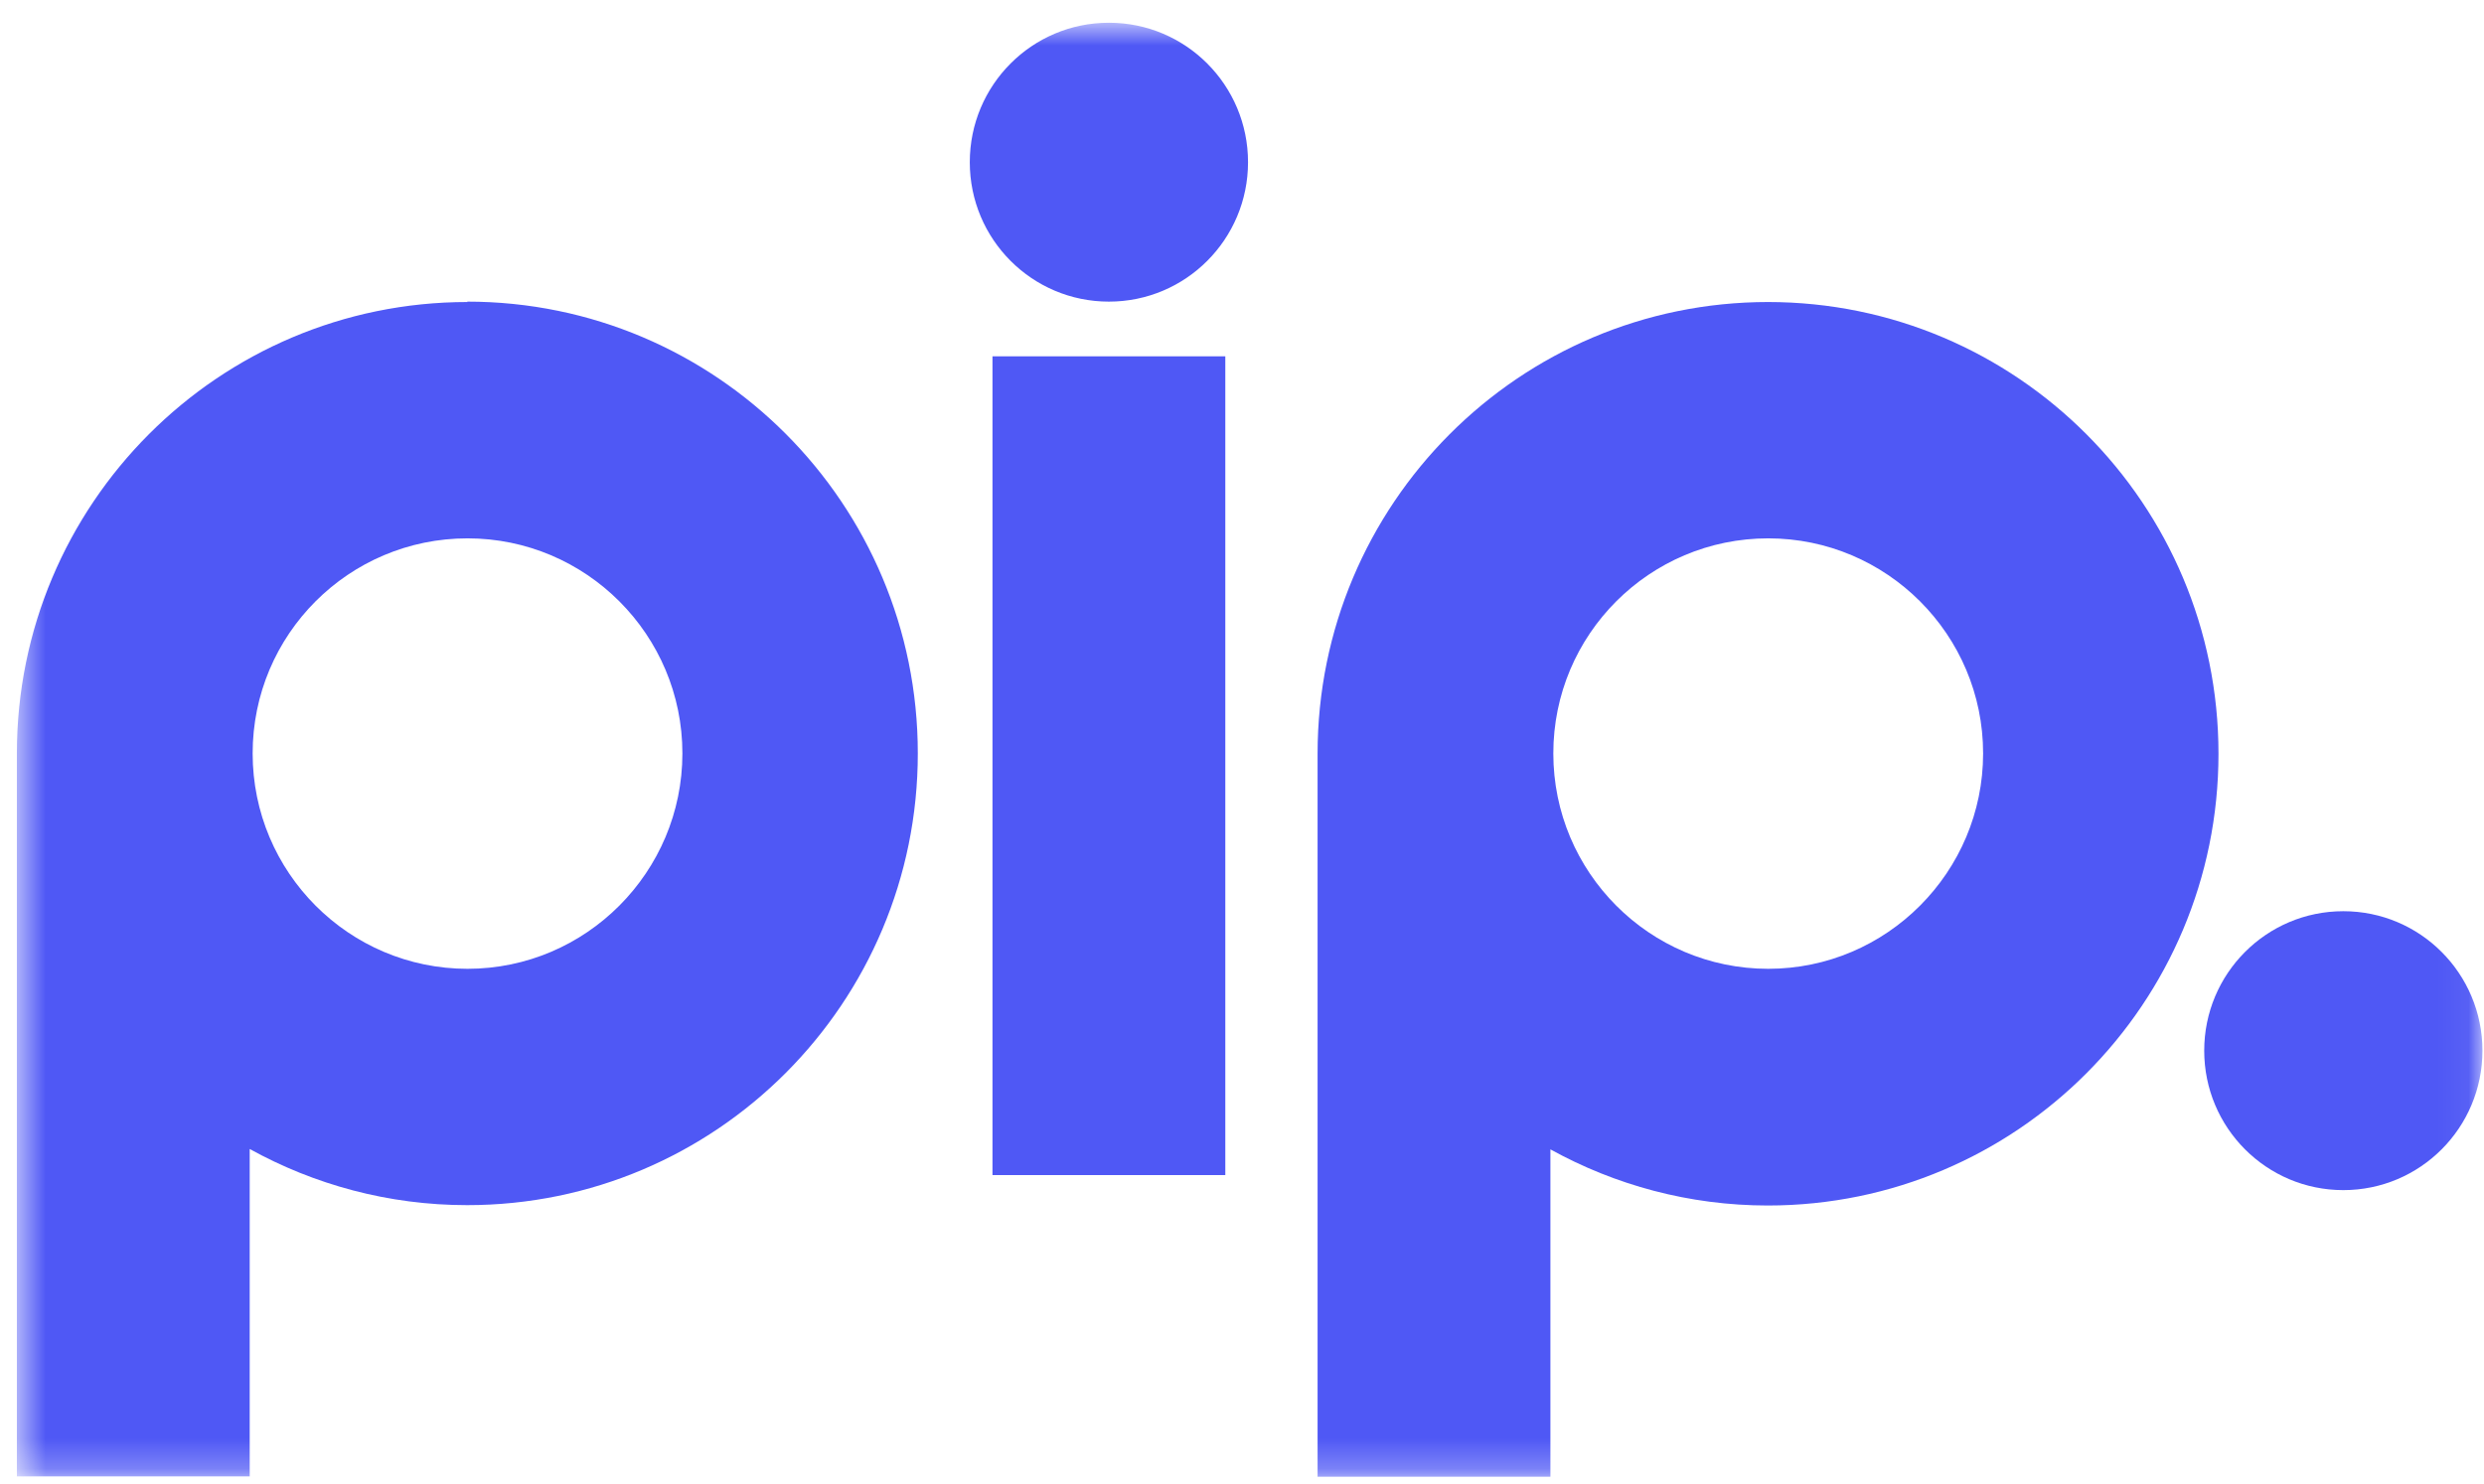
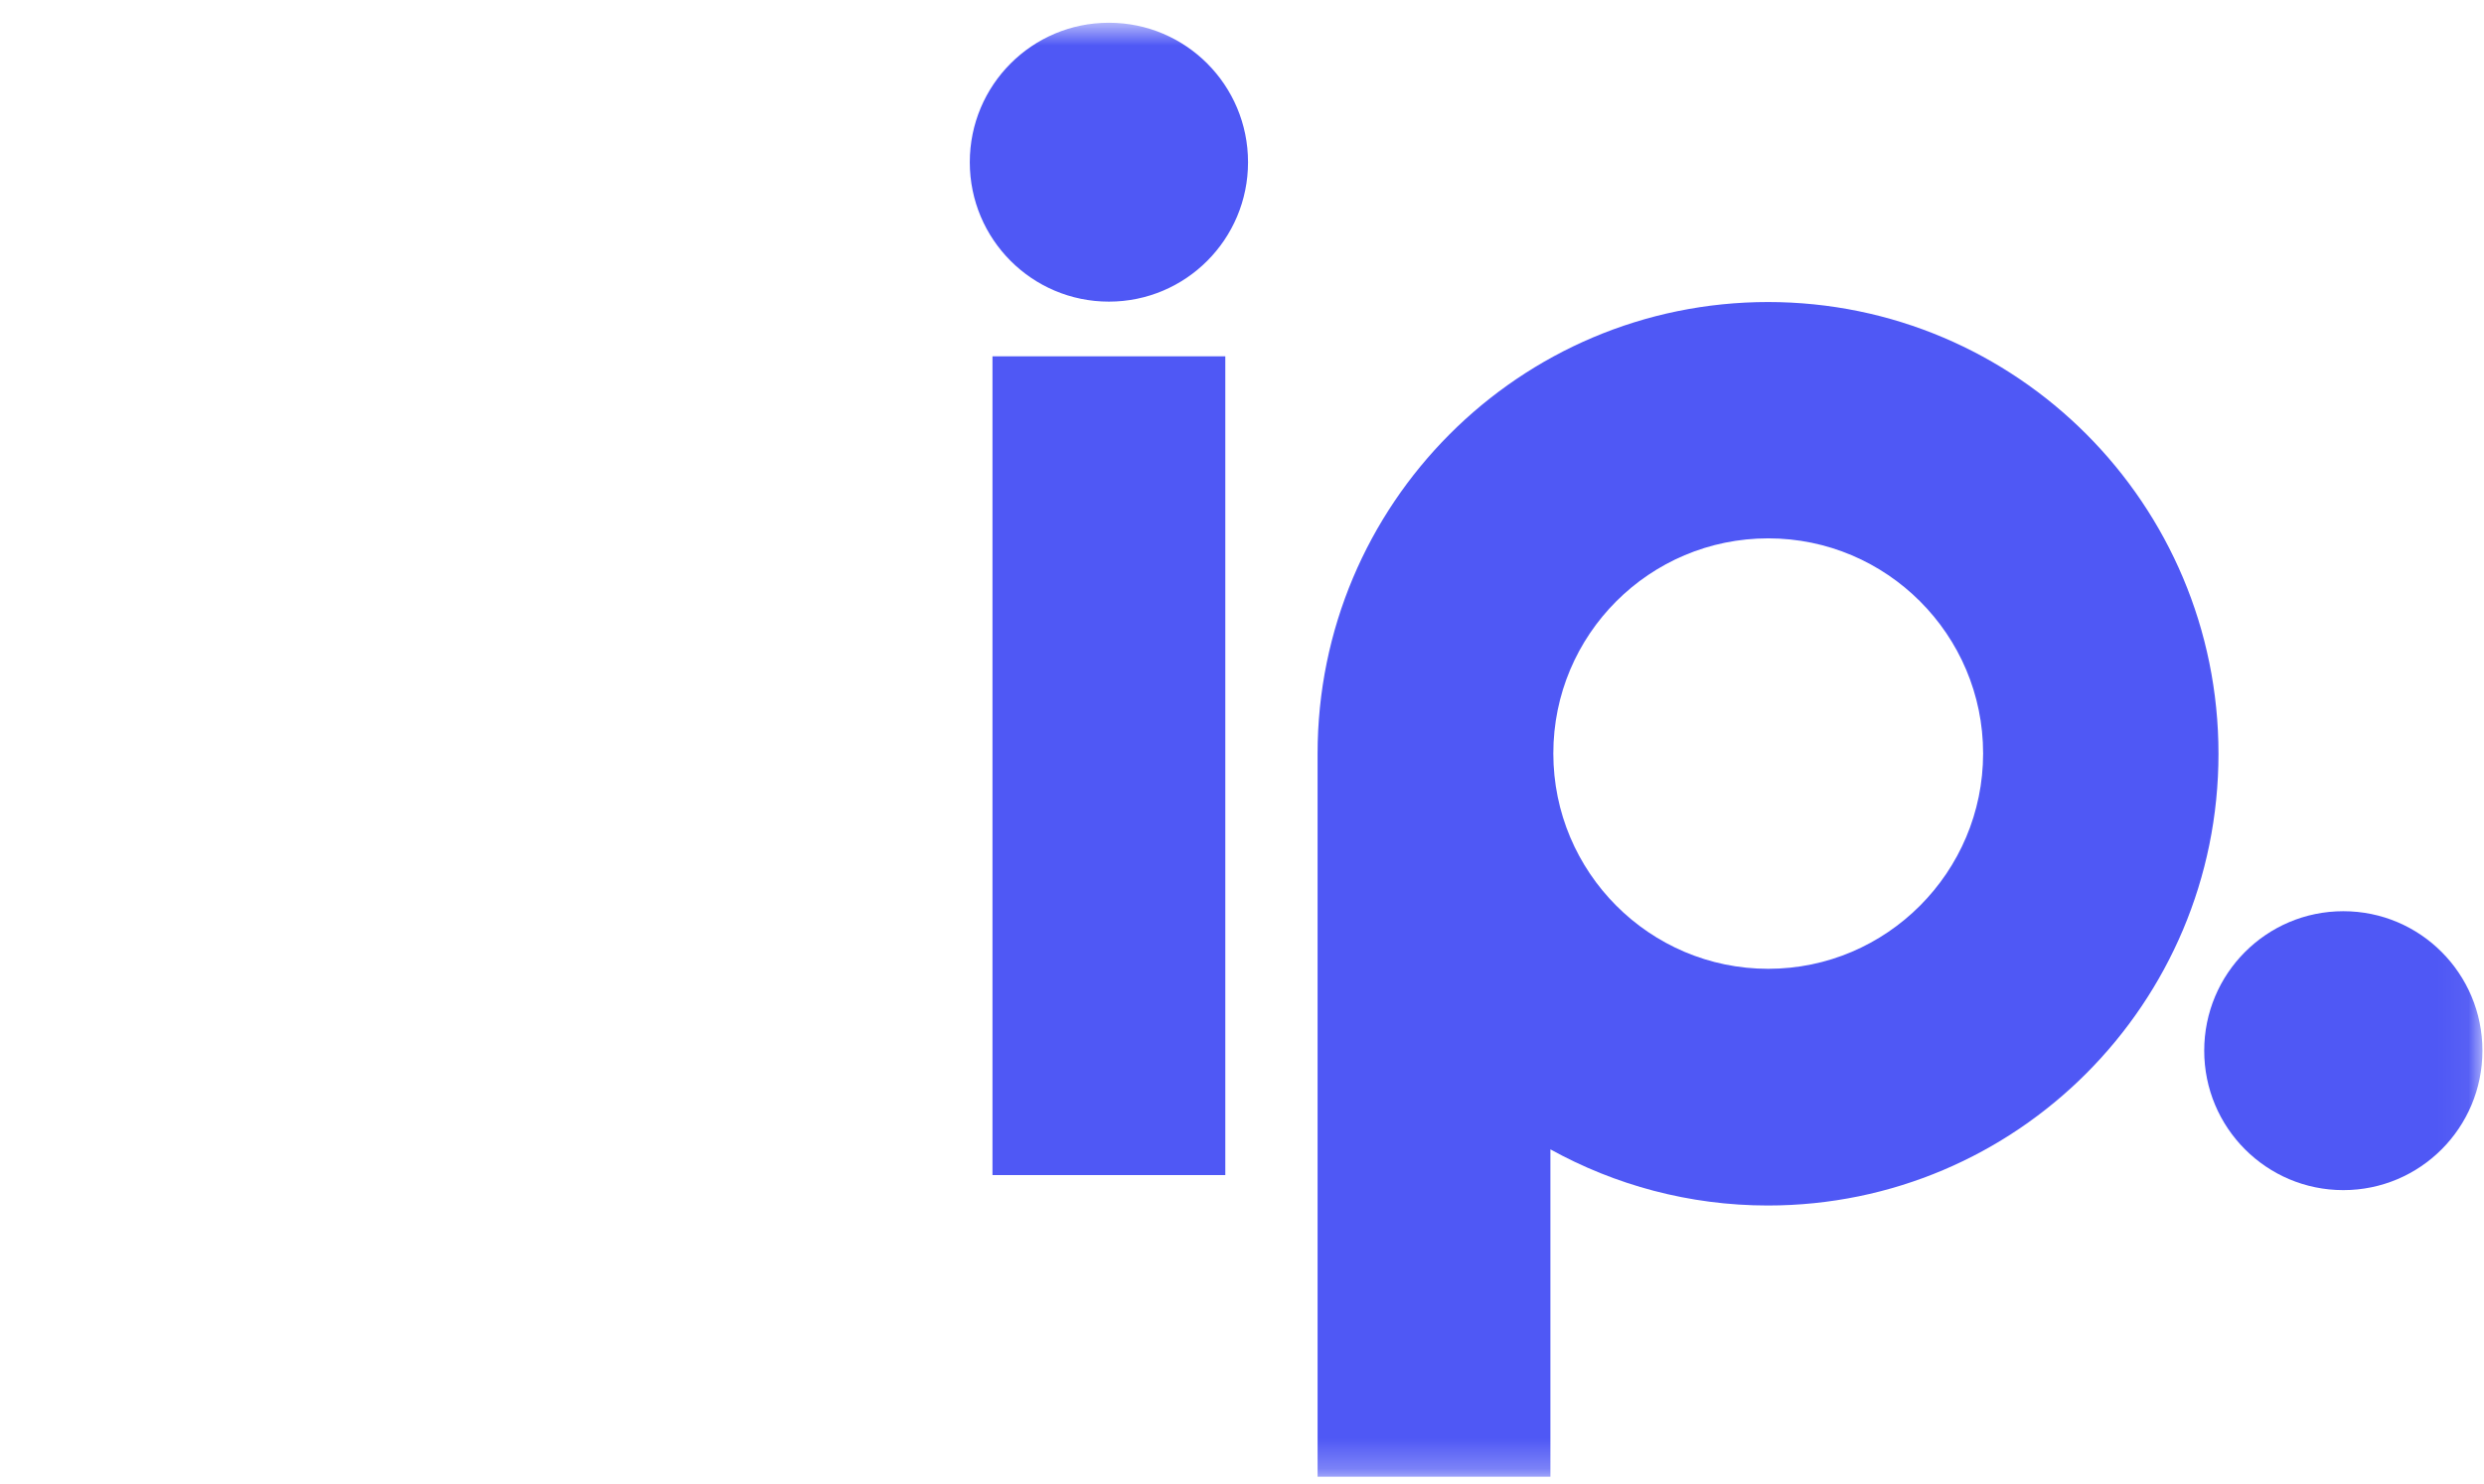
<svg xmlns="http://www.w3.org/2000/svg" width="82" height="49" viewBox="0 0 82 49" fill="none">
  <mask id="mask0_1_14" style="mask-type:luminance" maskUnits="userSpaceOnUse" x="0" y="0" width="82" height="49">
    <path d="M81.948 0.751H0.557V48.751H81.948V0.751Z" fill="white" />
  </mask>
  <g mask="url(#mask0_1_14)">
-     <path d="M15.433 9.973C7.216 9.973 0.557 16.65 0.557 24.878V48.751H8.243V37.941C10.37 39.117 12.823 39.795 15.421 39.795C23.639 39.795 30.298 33.118 30.298 24.878C30.298 16.637 23.639 9.96 15.421 9.96L15.433 9.973ZM15.433 31.991C11.518 31.991 8.34 28.804 8.34 24.878C8.34 20.952 11.518 17.777 15.433 17.777C19.349 17.777 22.527 20.964 22.527 24.878C22.527 28.792 19.349 31.991 15.433 31.991Z" fill="#4F58F5" />
    <path d="M36.606 0.751C34.069 0.751 32.014 2.811 32.014 5.356C32.014 7.9 34.069 9.96 36.606 9.96C39.144 9.96 41.199 7.9 41.199 5.356C41.199 2.811 39.144 0.751 36.606 0.751Z" fill="#4F58F5" />
    <path d="M77.356 30.089C74.819 30.089 72.764 32.149 72.764 34.694C72.764 37.239 74.819 39.299 77.356 39.299C79.894 39.299 81.948 37.239 81.948 34.694C81.948 32.149 79.894 30.089 77.356 30.089Z" fill="#4F58F5" />
    <path d="M40.449 11.766H32.763V38.802H40.449V11.766Z" fill="#4F58F5" />
    <path d="M58.371 9.973C50.153 9.973 43.495 16.65 43.495 24.89V48.763H51.181V37.953C53.307 39.129 55.761 39.807 58.359 39.807C66.576 39.807 73.235 33.13 73.235 24.89C73.235 16.65 66.576 9.973 58.359 9.973H58.371ZM58.371 31.991C54.455 31.991 51.277 28.804 51.277 24.878C51.277 20.952 54.455 17.777 58.371 17.777C62.286 17.777 65.465 20.964 65.465 24.878C65.465 28.792 62.286 31.991 58.371 31.991Z" fill="#4F58F5" />
  </g>
</svg>